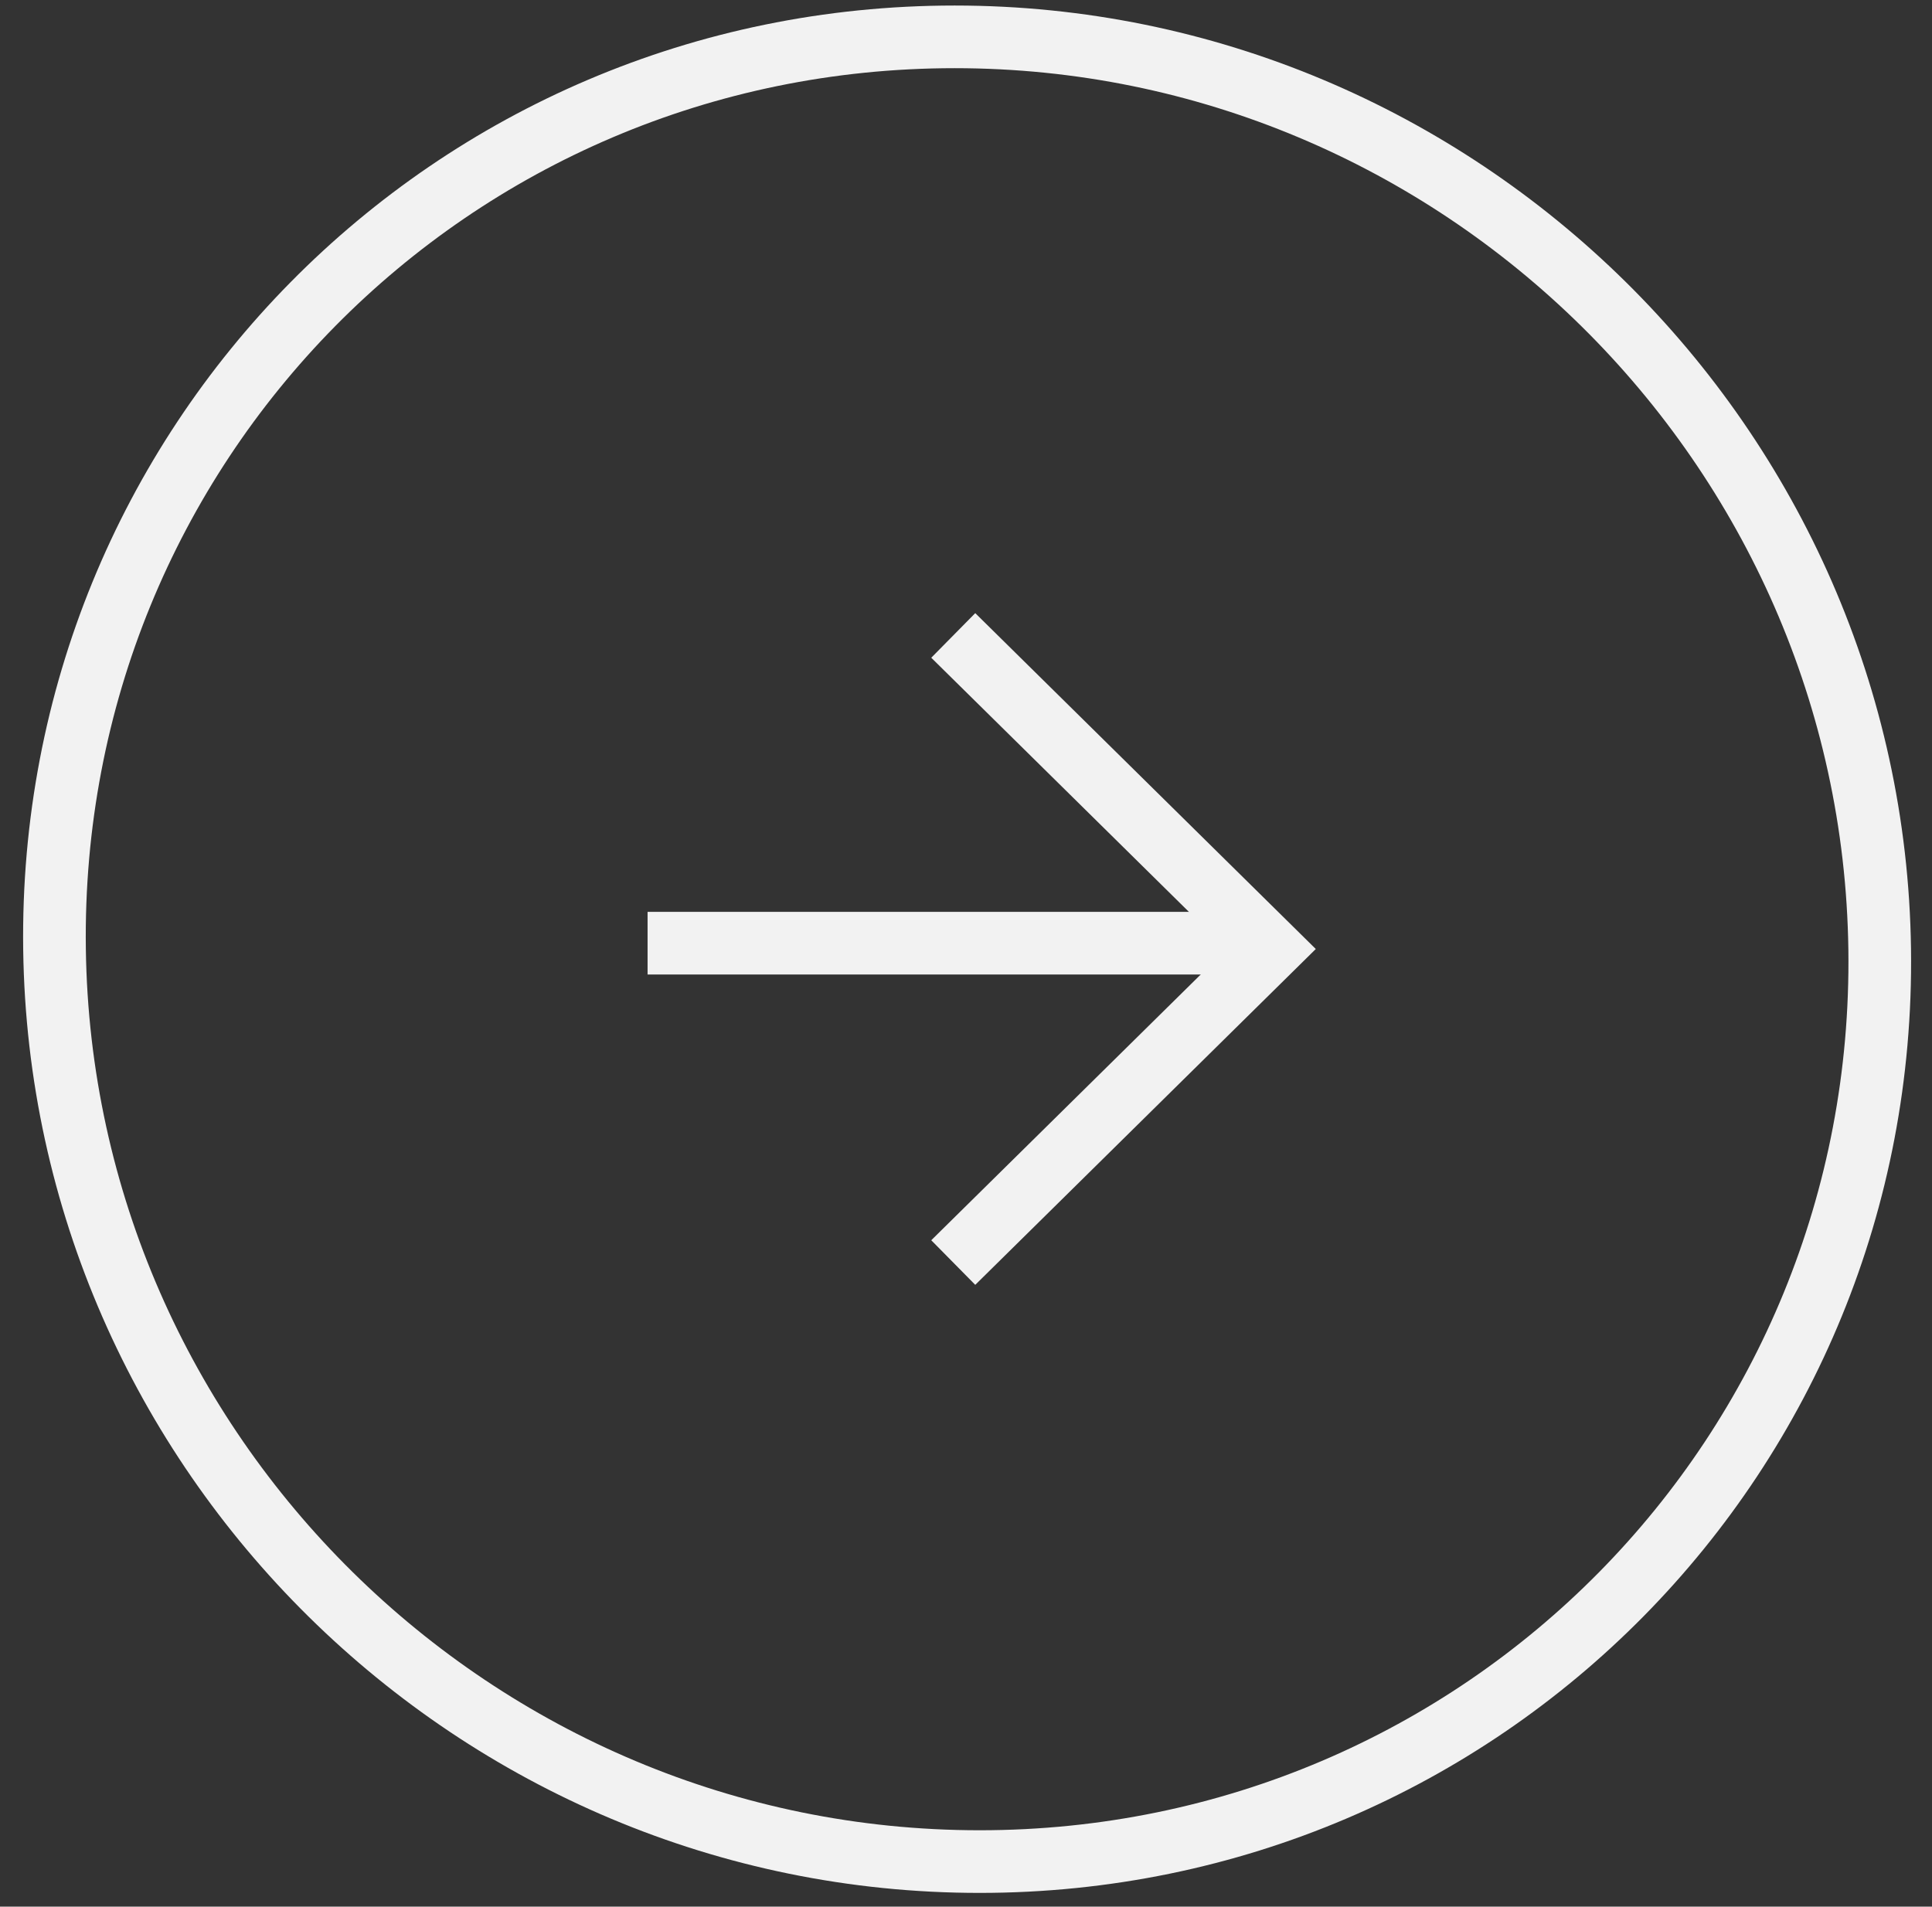
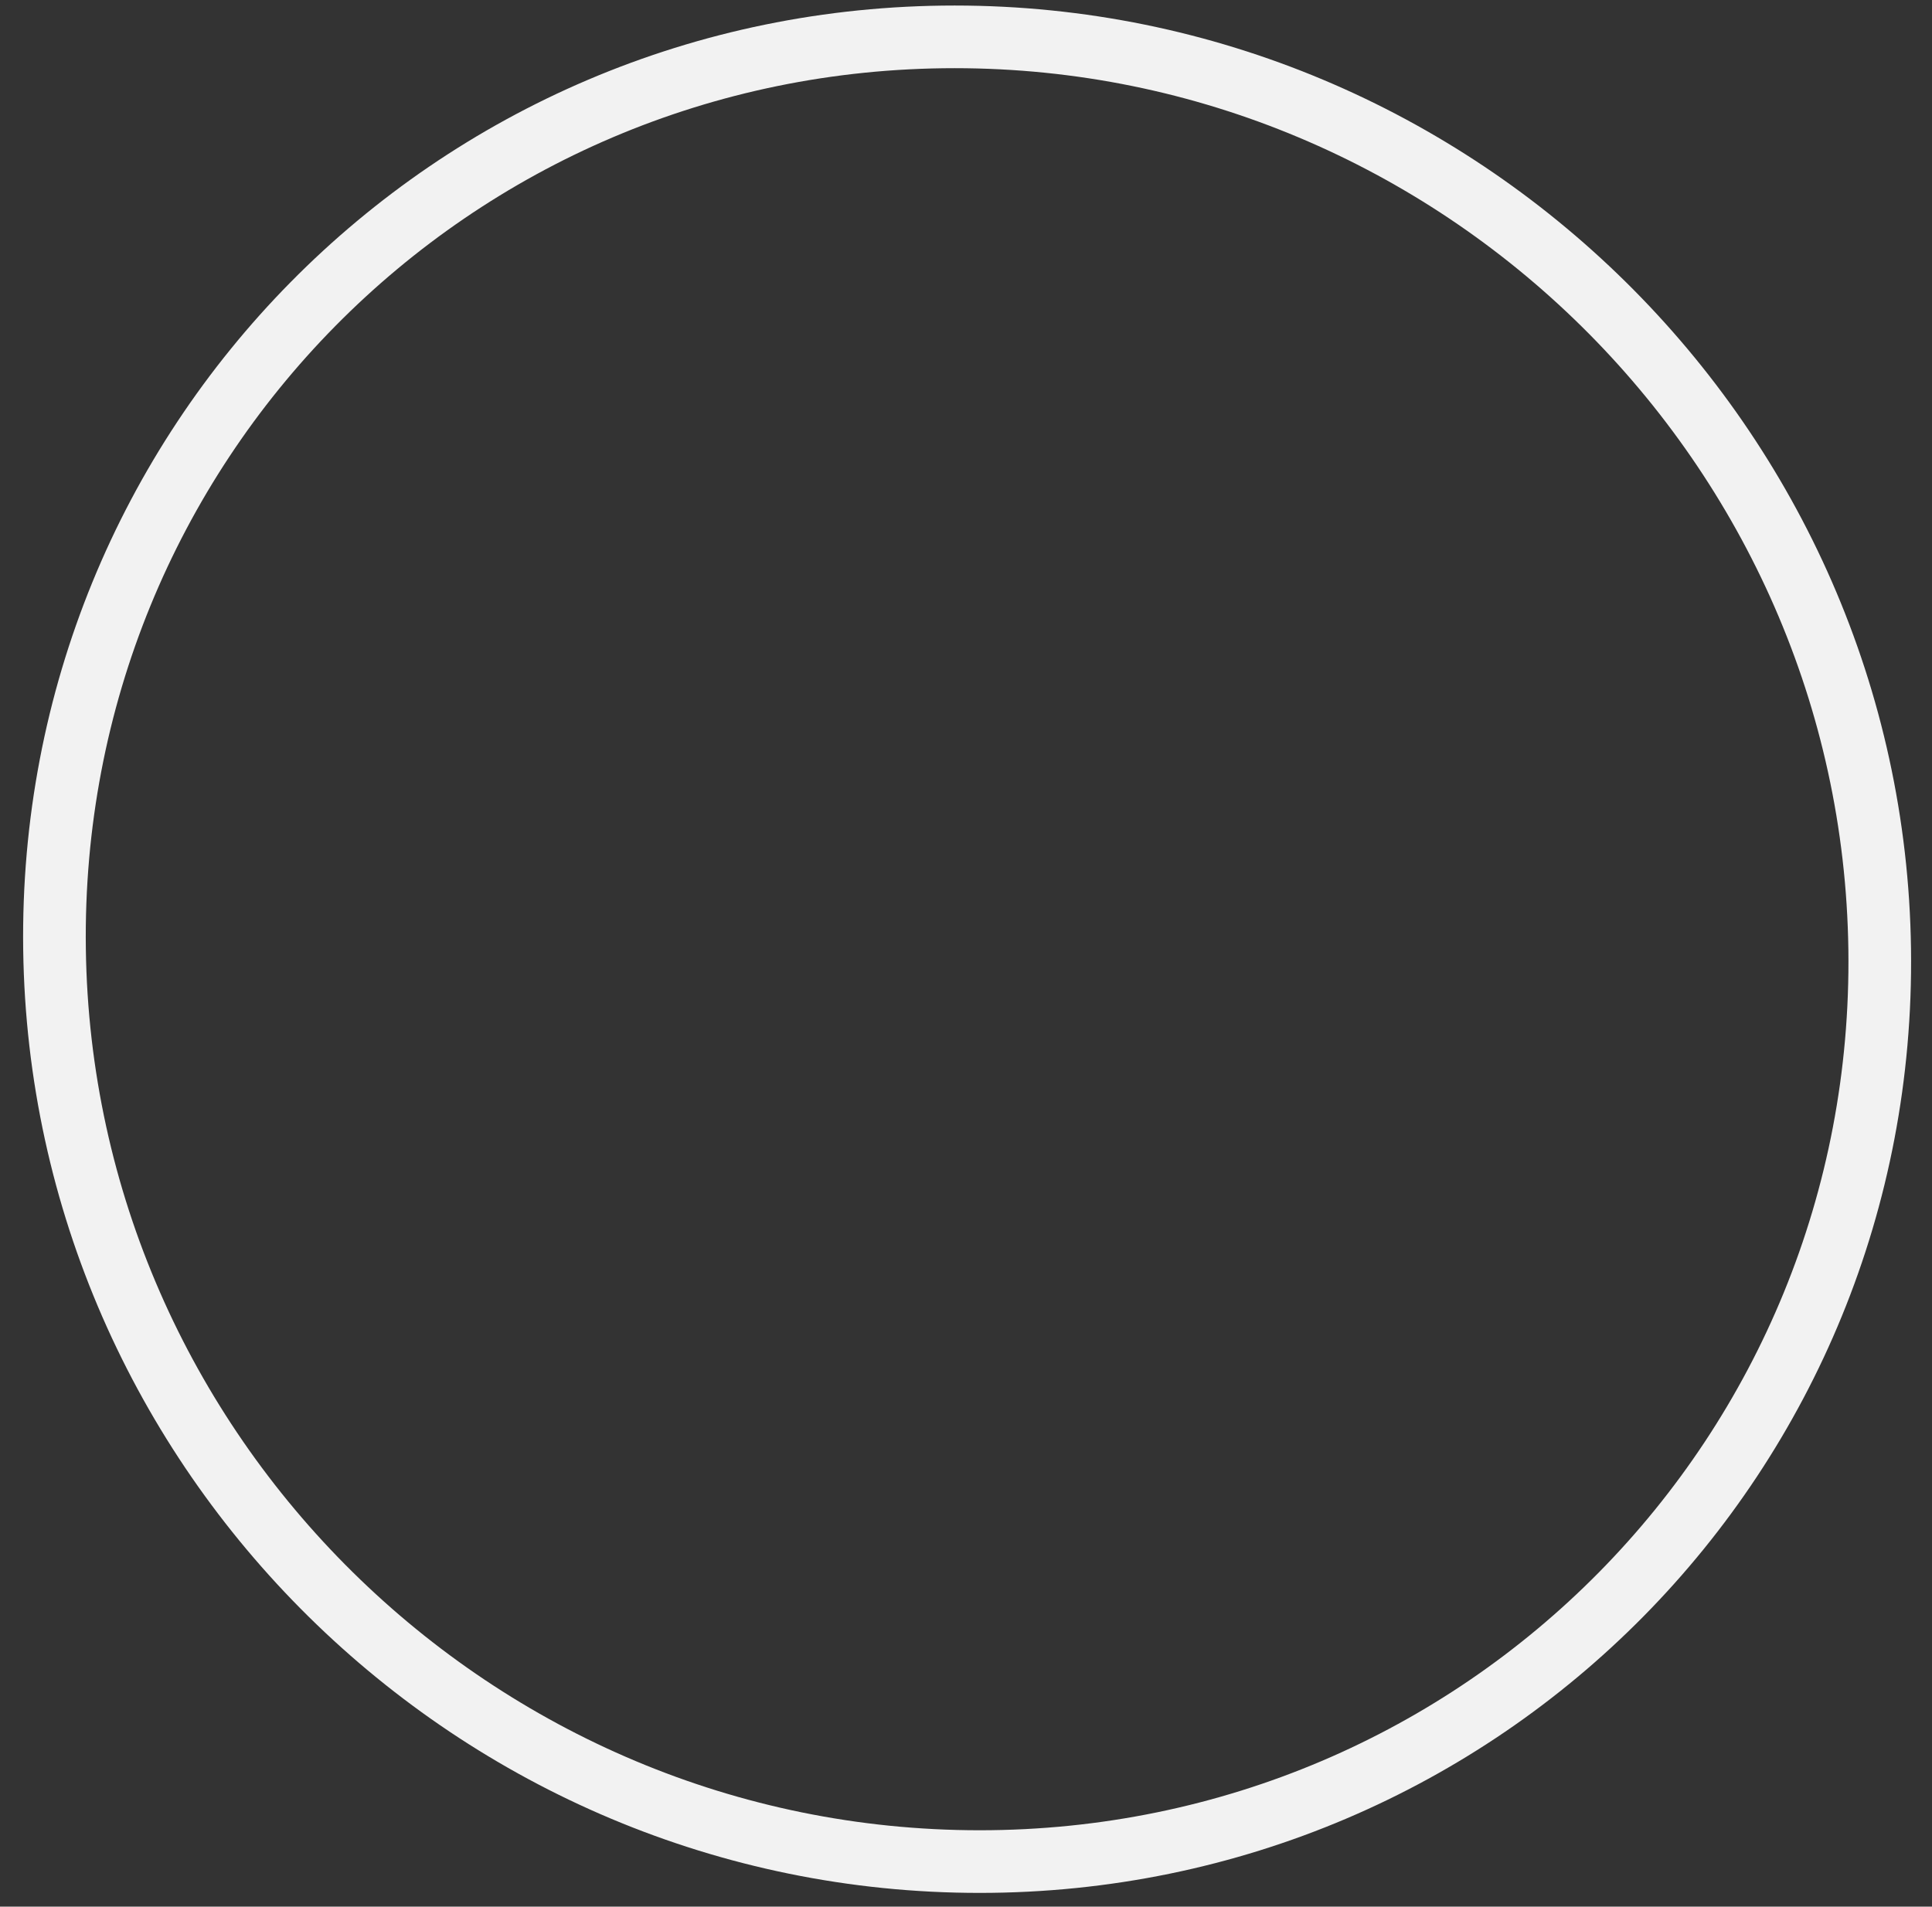
<svg xmlns="http://www.w3.org/2000/svg" width="77" height="76" viewBox="0 0 77 76" fill="none">
  <rect x="0" y="0" width="77" height="76" fill="#333333" stroke="none" />
  <path d="M74.915 37.837C75.189 57.922 59.128 74.204 39.041 74.204C18.954 74.204 2.447 57.922 2.173 37.837C1.898 17.752 17.96 1.469 38.047 1.469C58.134 1.469 74.64 17.752 74.915 37.837Z" stroke="#F2F2F2" stroke-width="2.497" />
-   <path d="M37.992 50.326L50.663 37.828L37.992 25.329" stroke="#F2F2F2" stroke-width="2.497" />
-   <path d="M50.185 37.596L25.809 37.596" stroke="#F2F2F2" stroke-width="2.497" />
</svg>